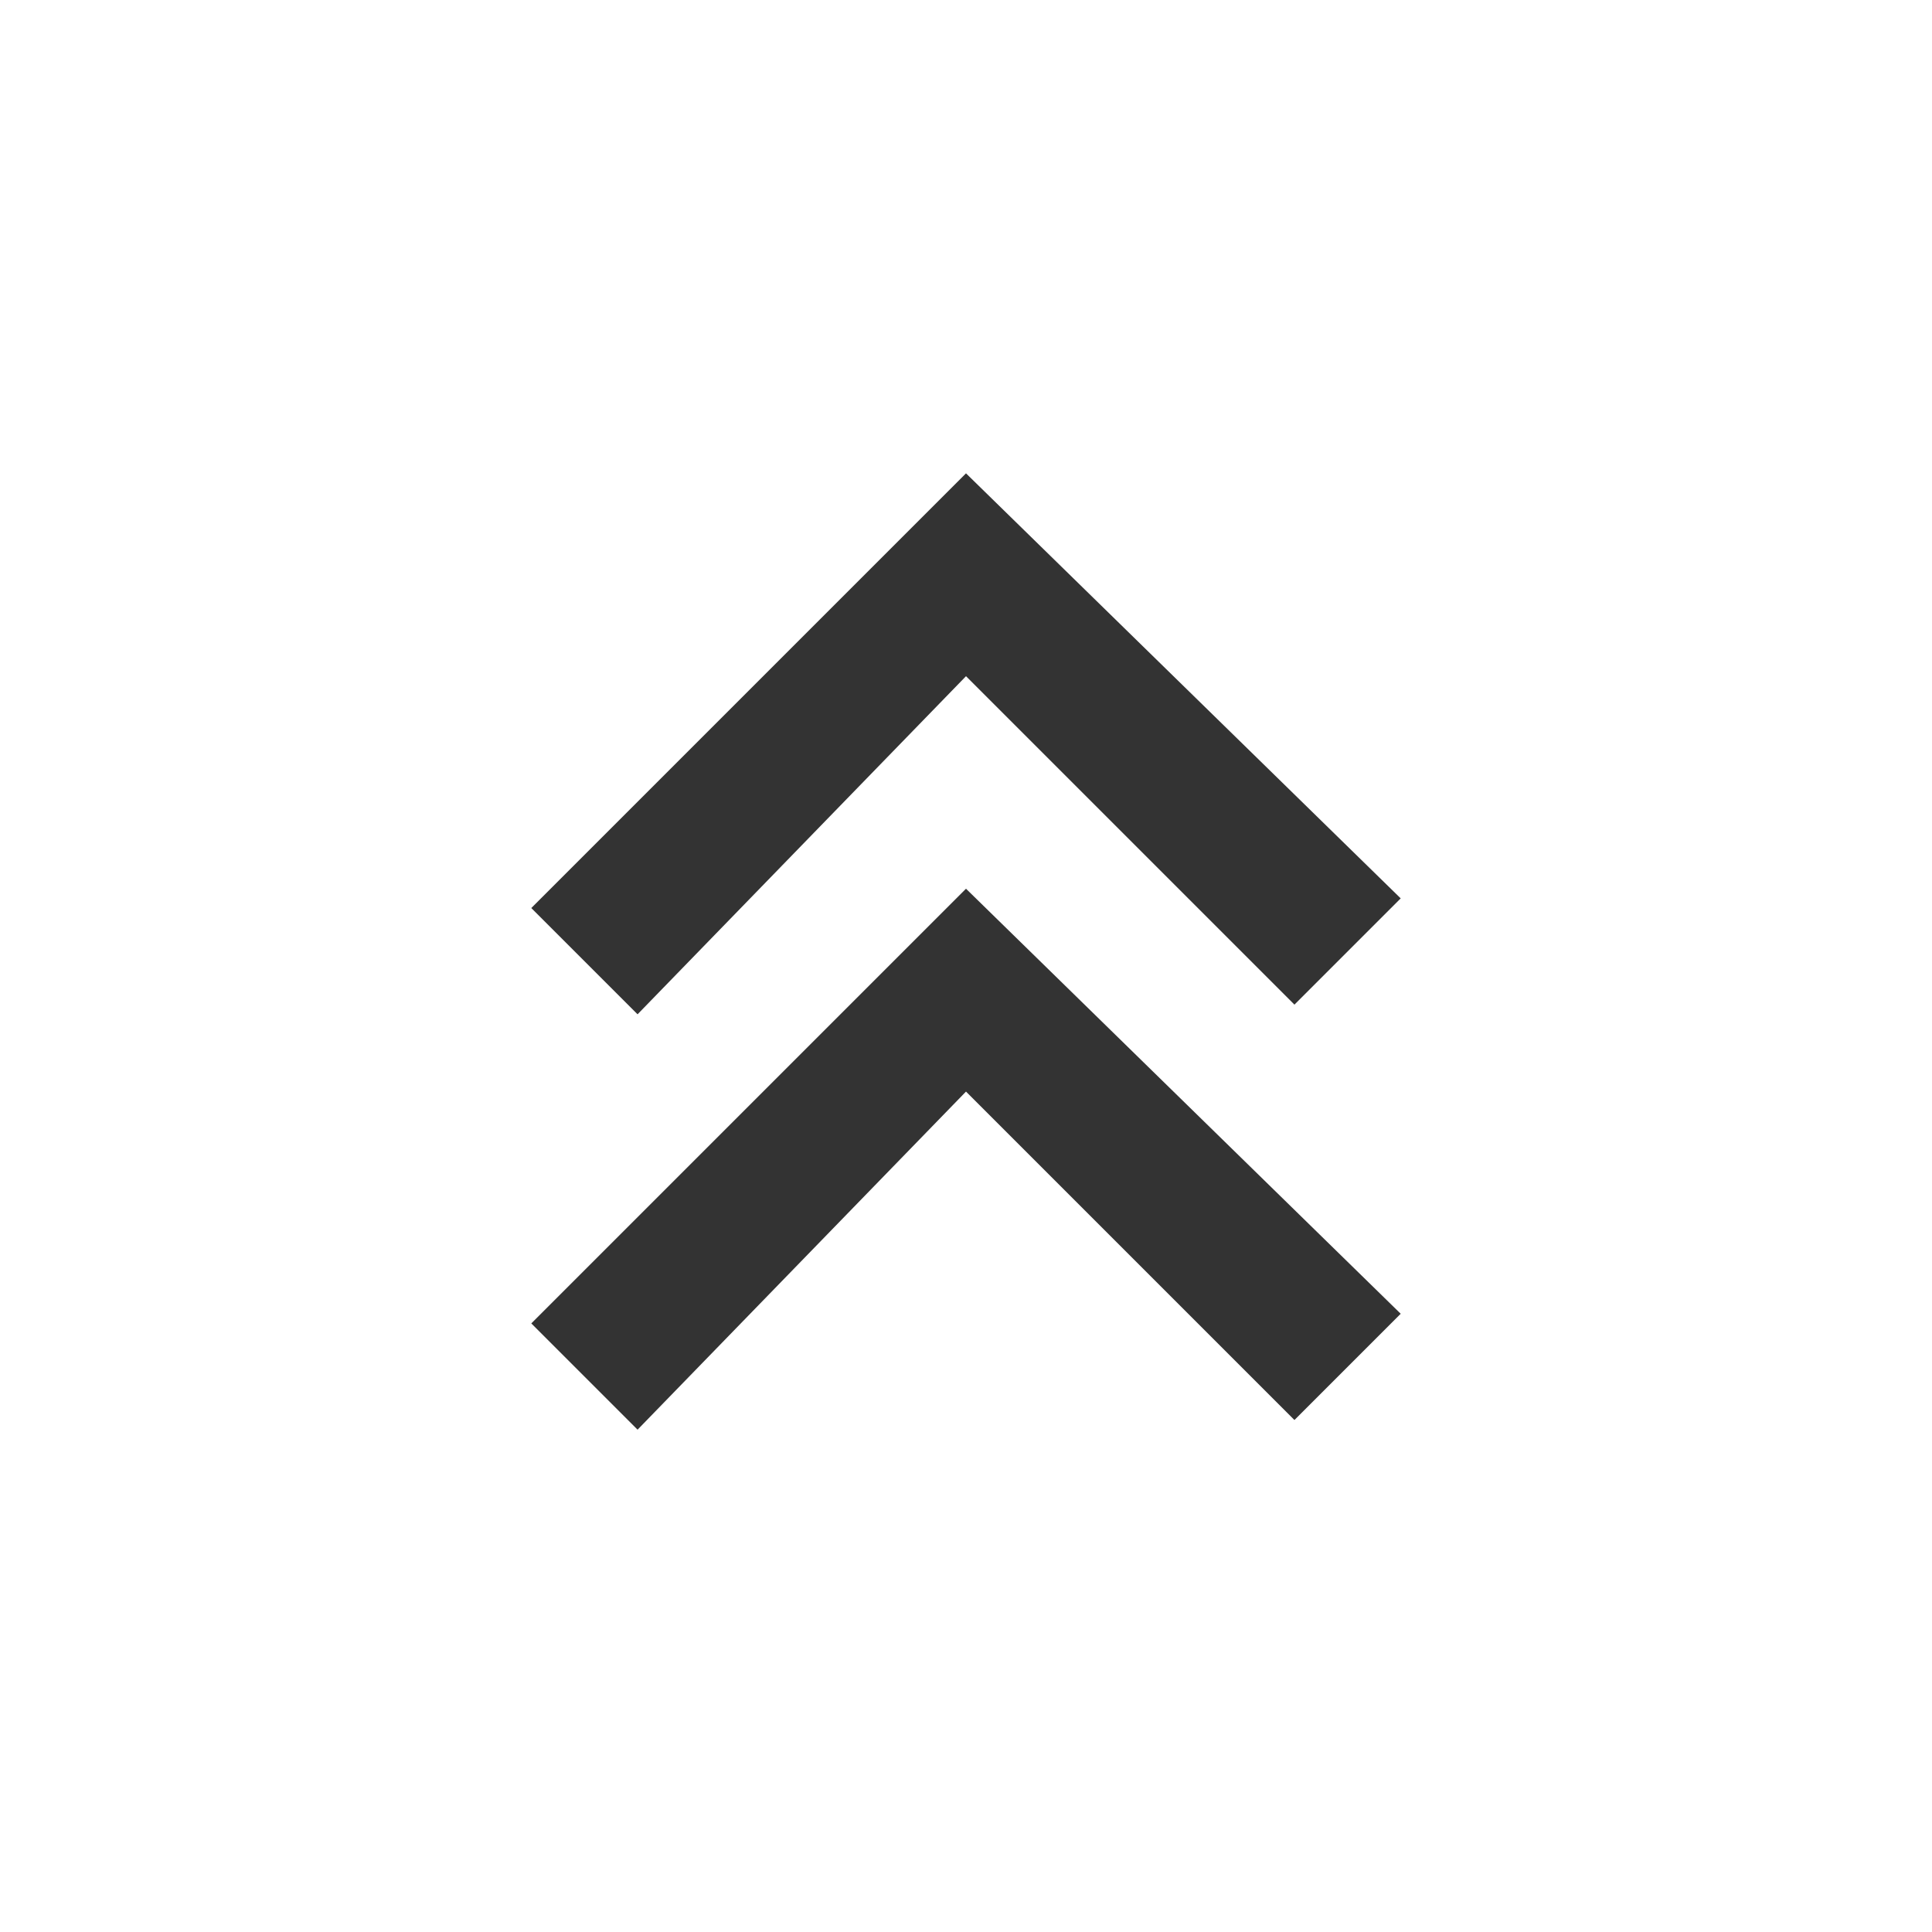
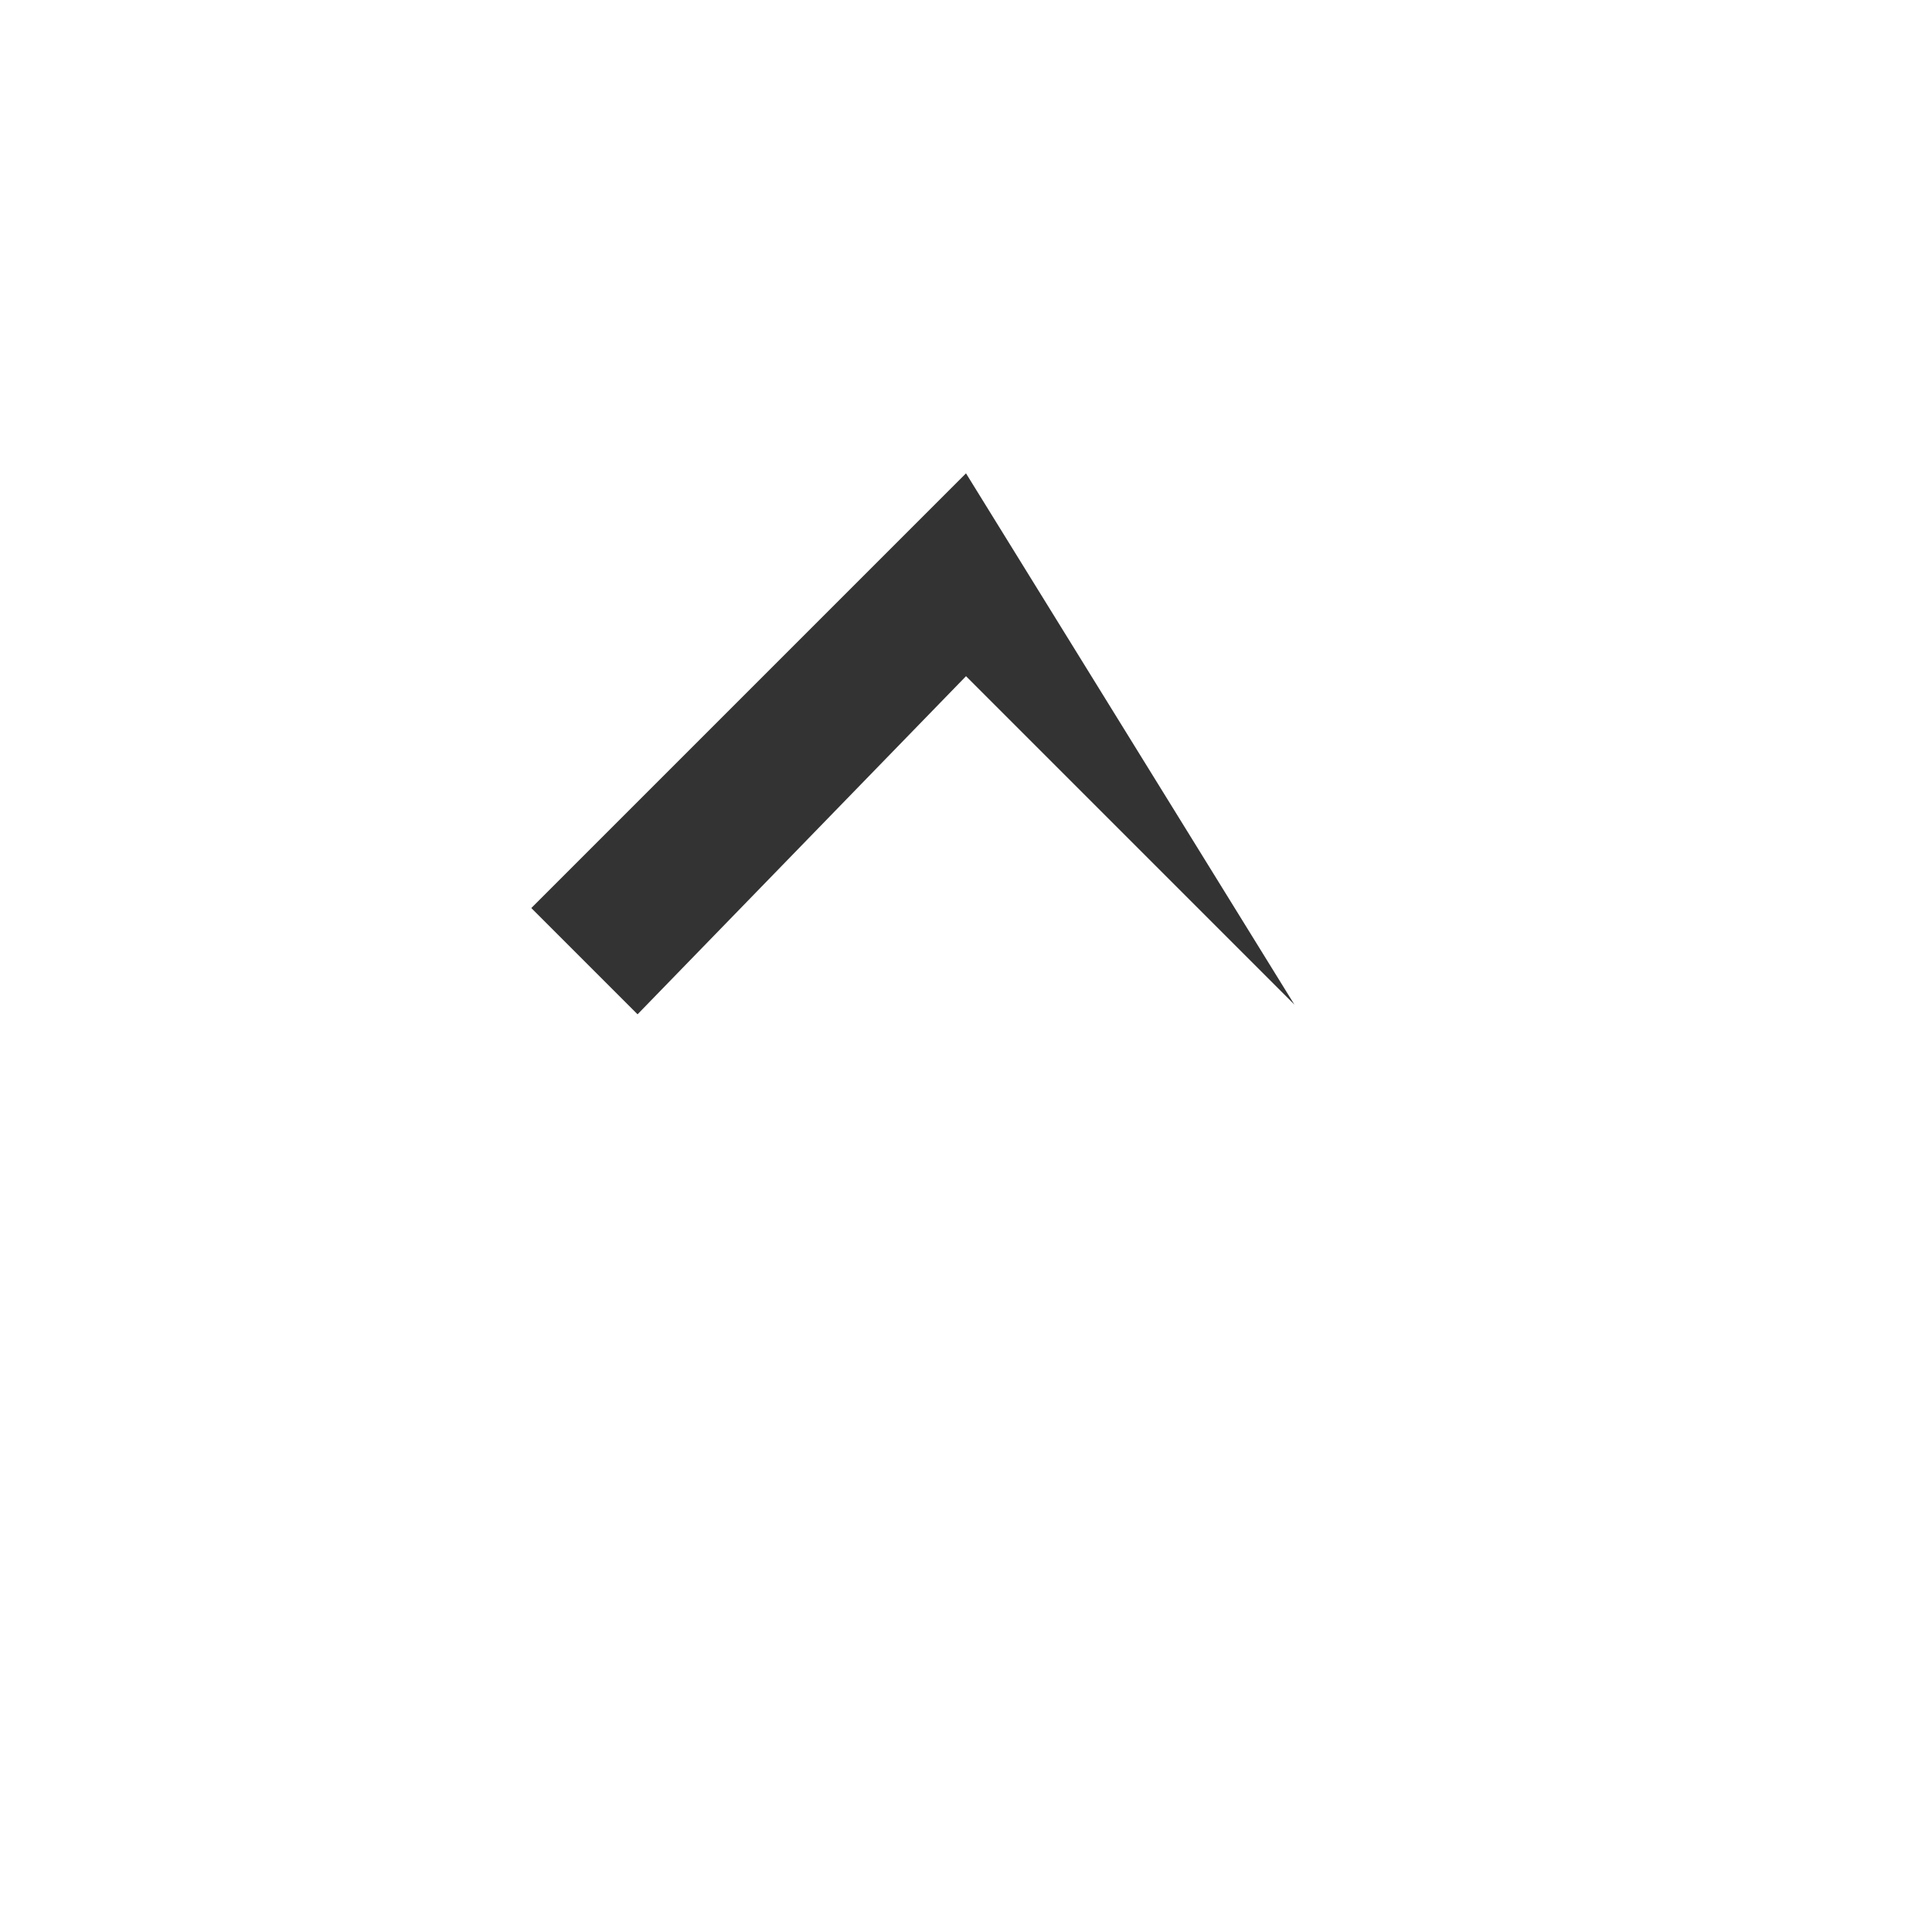
<svg xmlns="http://www.w3.org/2000/svg" version="1.1" id="Vrstva_1" x="0px" y="0px" viewBox="0 0 20 20" style="enable-background:new 0 0 20 20;" xml:space="preserve">
  <style type="text/css">
	.st0{fill:#333333;}
</style>
-   <path class="st0" d="M6.6,14.8l3.4-3.5l3.4,3.4l1.1-1.1L10,9.2l-4.5,4.5L6.6,14.8z" />
-   <path class="st0" d="M6.6,10.5L10,7l3.4,3.4l1.1-1.1L10,4.9L5.5,9.4L6.6,10.5z" />
+   <path class="st0" d="M6.6,10.5L10,7l3.4,3.4L10,4.9L5.5,9.4L6.6,10.5z" />
</svg>